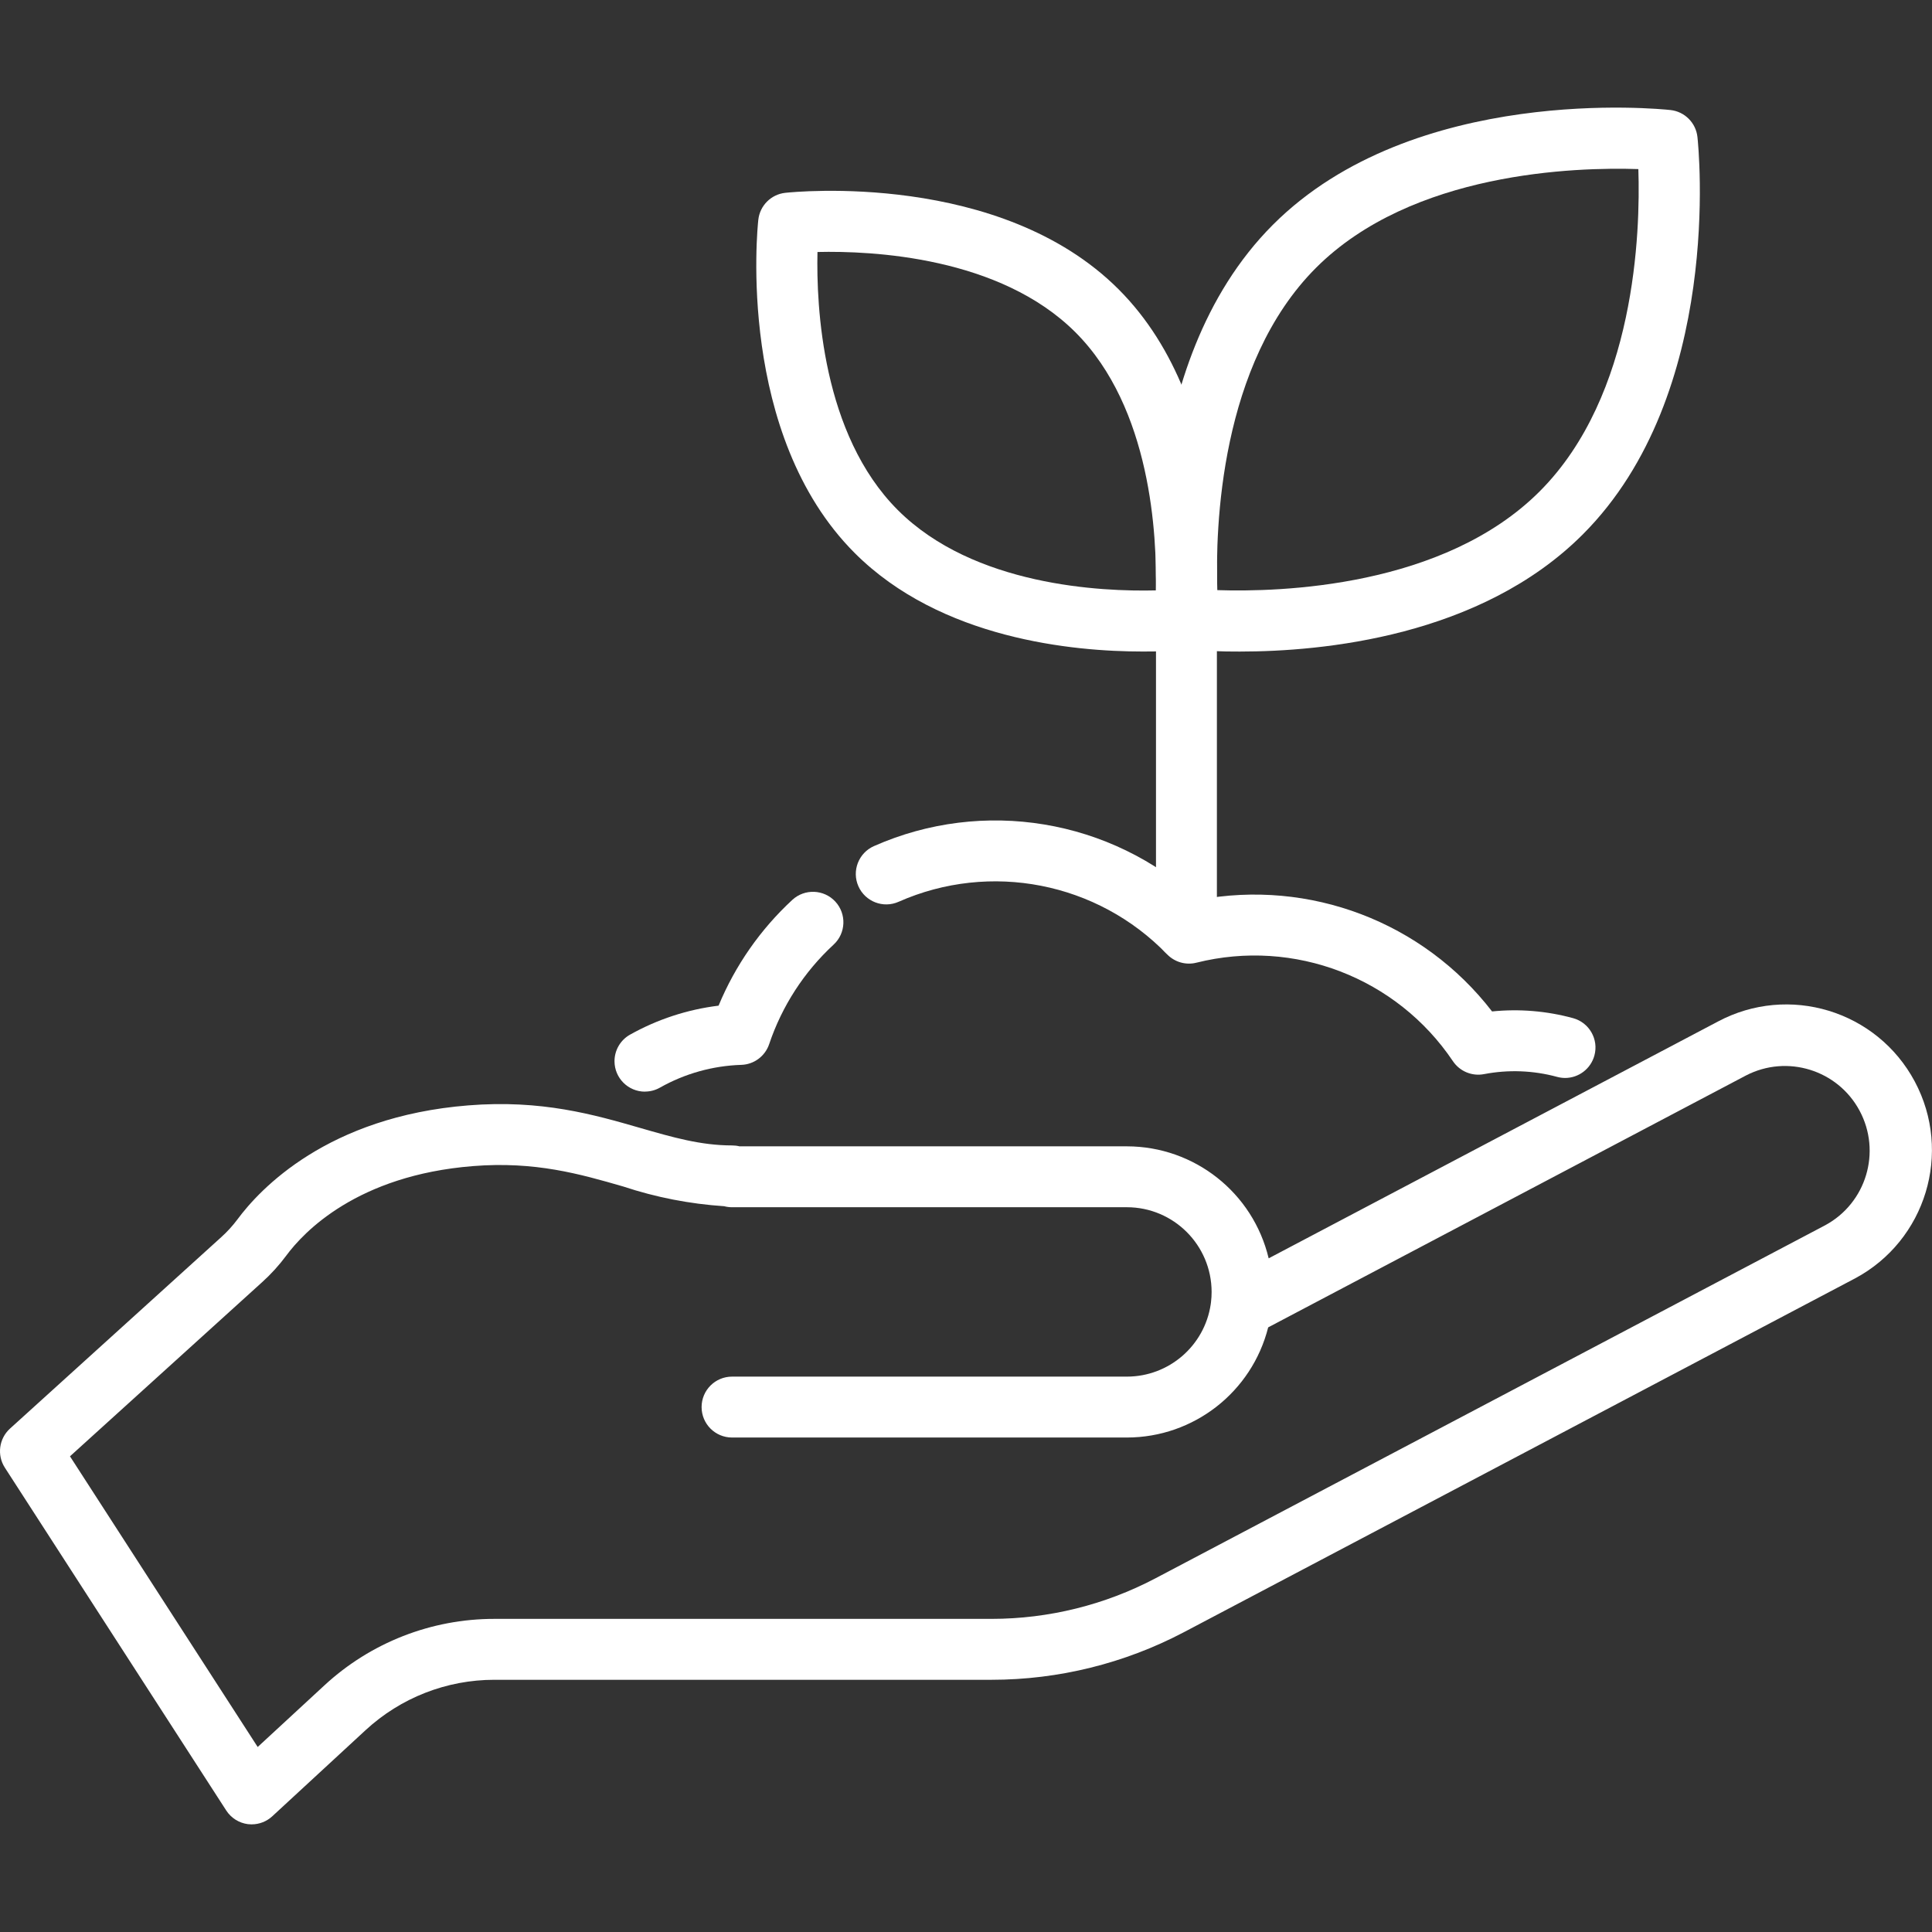
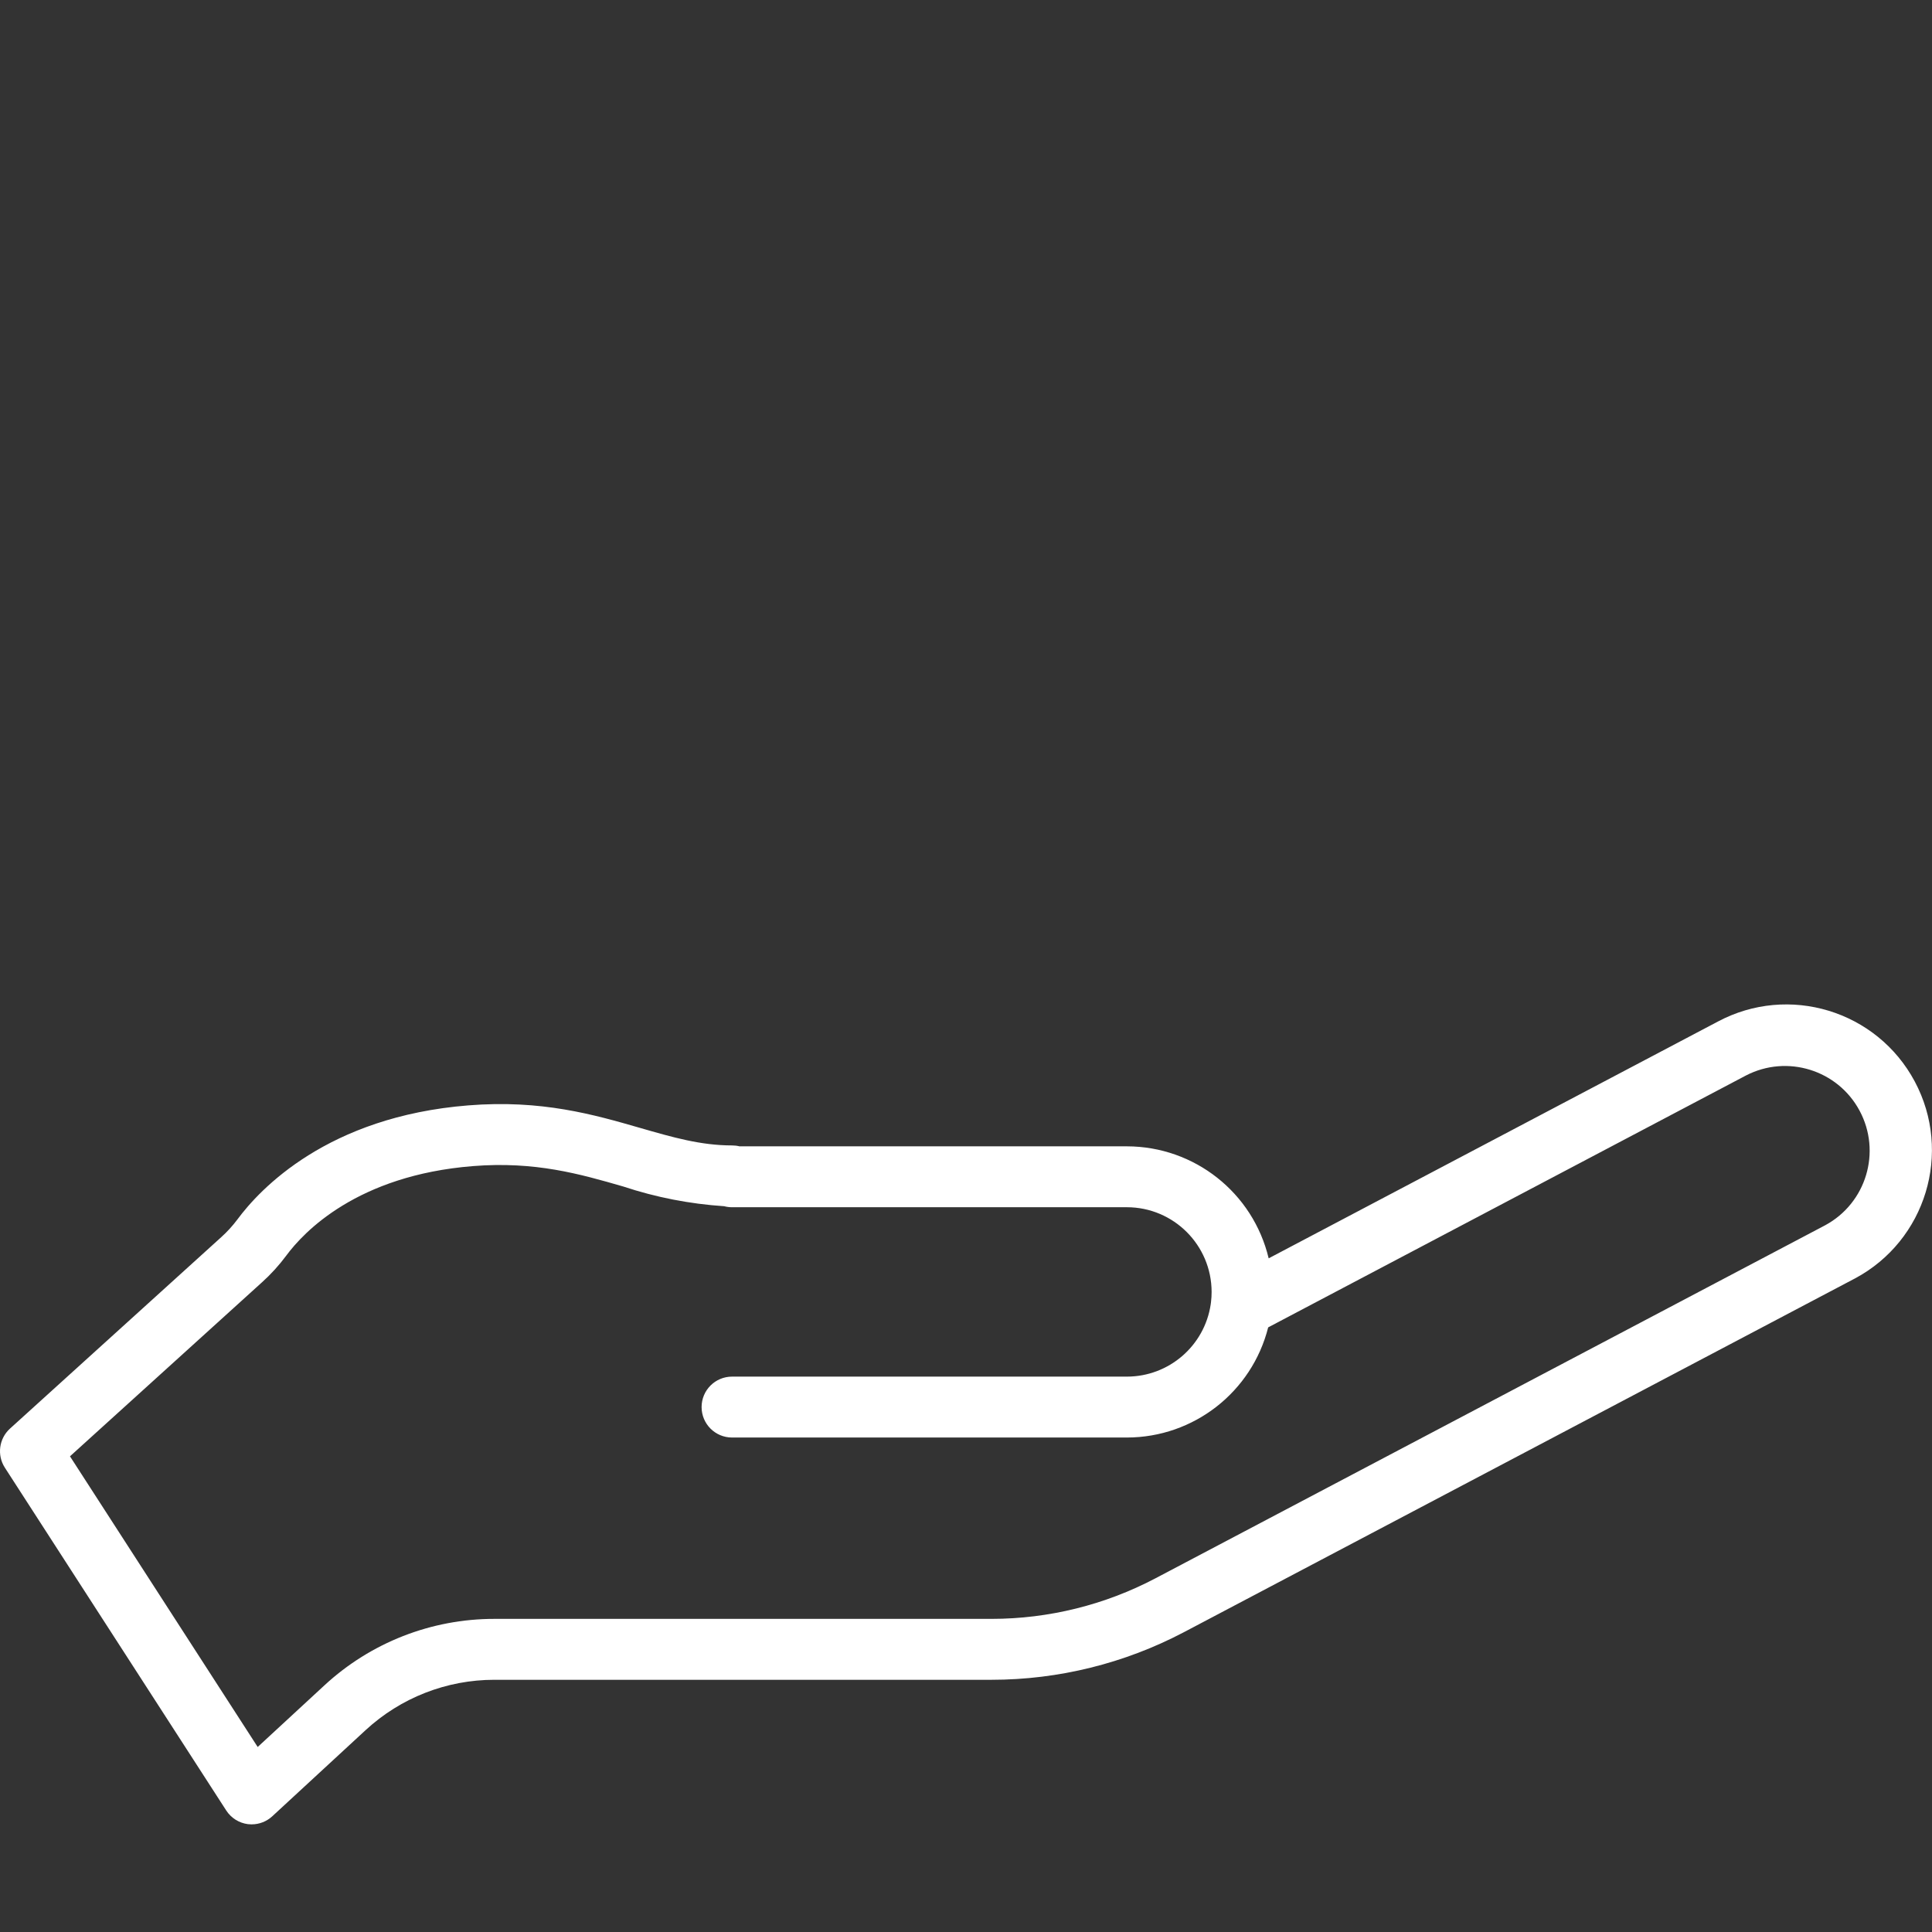
<svg xmlns="http://www.w3.org/2000/svg" id="Layer_1" data-name="Layer 1" viewBox="0 0 512 512">
  <rect x="0" y="0" width="512" height="512" fill="#333333" stroke="none" />
  <defs>
    <style>
      .cls-1 {
        fill: #fff;
        stroke-width: 0px;
      }
    </style>
  </defs>
-   <path class="cls-1" d="M414.78,285.67c-.72,0-1.44-.1-2.14-.29-6.31-1.71-12.92-1.96-19.34-.73-3.18.62-6.43-.72-8.25-3.41-14.89-22.16-42.08-32.61-67.98-26.12-2.8.71-5.77-.14-7.78-2.22-18.45-19.11-46.86-24.67-71.15-13.92-4.07,1.81-8.84-.03-10.65-4.1-1.81-4.07.03-8.84,4.1-10.65,28.95-12.82,62.75-7.22,86.02,14.24,29.43-5.59,59.51,5.84,77.8,29.57,7.21-.73,14.49-.13,21.47,1.78,4.3,1.18,6.83,5.61,5.65,9.91-.96,3.5-4.14,5.94-7.78,5.94h0Z" />
-   <path class="cls-1" d="M170.93,289.3c-4.46,0-8.07-3.6-8.08-8.06,0-2.92,1.57-5.62,4.12-7.05,7.25-4.06,15.22-6.67,23.46-7.68,4.41-10.64,11.08-20.21,19.54-28.03,3.27-3.02,8.38-2.82,11.4.45,3.02,3.27,2.82,8.38-.45,11.4-7.82,7.22-13.69,16.29-17.08,26.37-1.07,3.19-4.01,5.39-7.38,5.5-7.58.24-14.98,2.31-21.58,6.04-1.2.68-2.56,1.04-3.94,1.04Z" />
-   <path class="cls-1" d="M302.78,172.66c-18.36,0-53.45-3.29-76.26-26.09-31.36-31.36-25.82-86.01-25.56-88.32.41-3.76,3.38-6.74,7.15-7.15,2.32-.25,56.96-5.8,88.32,25.56,31.37,31.36,25.82,86.01,25.56,88.32-.41,3.76-3.38,6.74-7.15,7.15-4.01.38-8.03.56-12.06.53h0ZM216.64,66.78c-.33,14.4,1.21,48.31,21.28,68.38,20.14,20.14,54.01,21.66,68.38,21.3.33-14.39-1.21-48.31-21.28-68.38-20.07-20.08-53.97-21.64-68.38-21.3Z" />
-   <path class="cls-1" d="M328.56,172.67c-4.82.03-9.65-.18-14.45-.64-3.76-.41-6.74-3.38-7.15-7.15-.3-2.76-6.93-68,30.39-105.33,37.33-37.33,102.56-30.69,105.34-30.39,3.76.41,6.74,3.38,7.15,7.15.3,2.76,6.93,68-30.4,105.33-27.12,27.11-68.96,31.03-90.88,31.03ZM322.6,156.39c16.62.55,59.97-.71,85.42-26.16,25.45-25.46,26.71-68.8,26.16-85.42-16.6-.55-59.96.71-85.42,26.16-25.46,25.46-26.71,68.8-26.16,85.42Z" />
-   <path class="cls-1" d="M314.42,254.65c-4.46,0-8.07-3.61-8.07-8.07v-84.27c0-4.46,3.61-8.07,8.07-8.07s8.07,3.61,8.07,8.07v84.27c0,4.46-3.61,8.07-8.07,8.07Z" />
  <path class="cls-1" d="M66.72,483.48c-.34,0-.67-.02-1.01-.06-2.36-.3-4.47-1.63-5.76-3.63L1.29,388.95c-2.14-3.32-1.57-7.7,1.36-10.36l55.98-50.73c1.57-1.41,2.99-2.97,4.26-4.66,5.98-8.1,23.92-27.28,61.18-30.26,19.47-1.57,33.35,2.45,45.6,5.98,8.6,2.48,16.03,4.63,24.35,4.63.66,0,1.32.08,1.95.24h102.69c17.87.02,33.4,12.29,37.55,29.68l119.01-62.73c18.8-10.04,42.17-2.94,52.21,15.86,10.04,18.8,2.94,42.17-15.86,52.21-.12.07-.25.13-.37.19l-177.48,93.56c-15.71,8.26-33.18,12.59-50.93,12.6h-131.76c-12.66-.01-24.85,4.76-34.15,13.35l-24.71,22.81c-1.49,1.38-3.44,2.15-5.47,2.15h0ZM18.56,385.96l49.73,77.01,17.67-16.32c12.27-11.35,28.37-17.65,45.08-17.63h131.75c15.12-.01,30.02-3.7,43.4-10.74l177.48-93.56c10.92-5.88,15-19.49,9.12-30.41-5.8-10.78-19.18-14.92-30.06-9.31l-126.65,66.77c-4.33,17.15-19.74,29.17-37.43,29.19h-104.65c-4.46,0-8.07-3.61-8.07-8.07s3.61-8.07,8.07-8.07h104.65c11.11-.01,20.55-8.15,22.2-19.14.02-.2.05-.42.08-.62.11-.89.16-1.79.16-2.69-.02-12.39-10.06-22.43-22.45-22.44h-104.65c-.7,0-1.41-.09-2.09-.27-9.1-.6-18.08-2.35-26.73-5.22-11.46-3.31-23.32-6.73-39.85-5.41-30.65,2.45-44.82,17.43-49.49,23.76-1.9,2.55-4.04,4.91-6.4,7.03l-50.9,46.13Z" />
</svg>